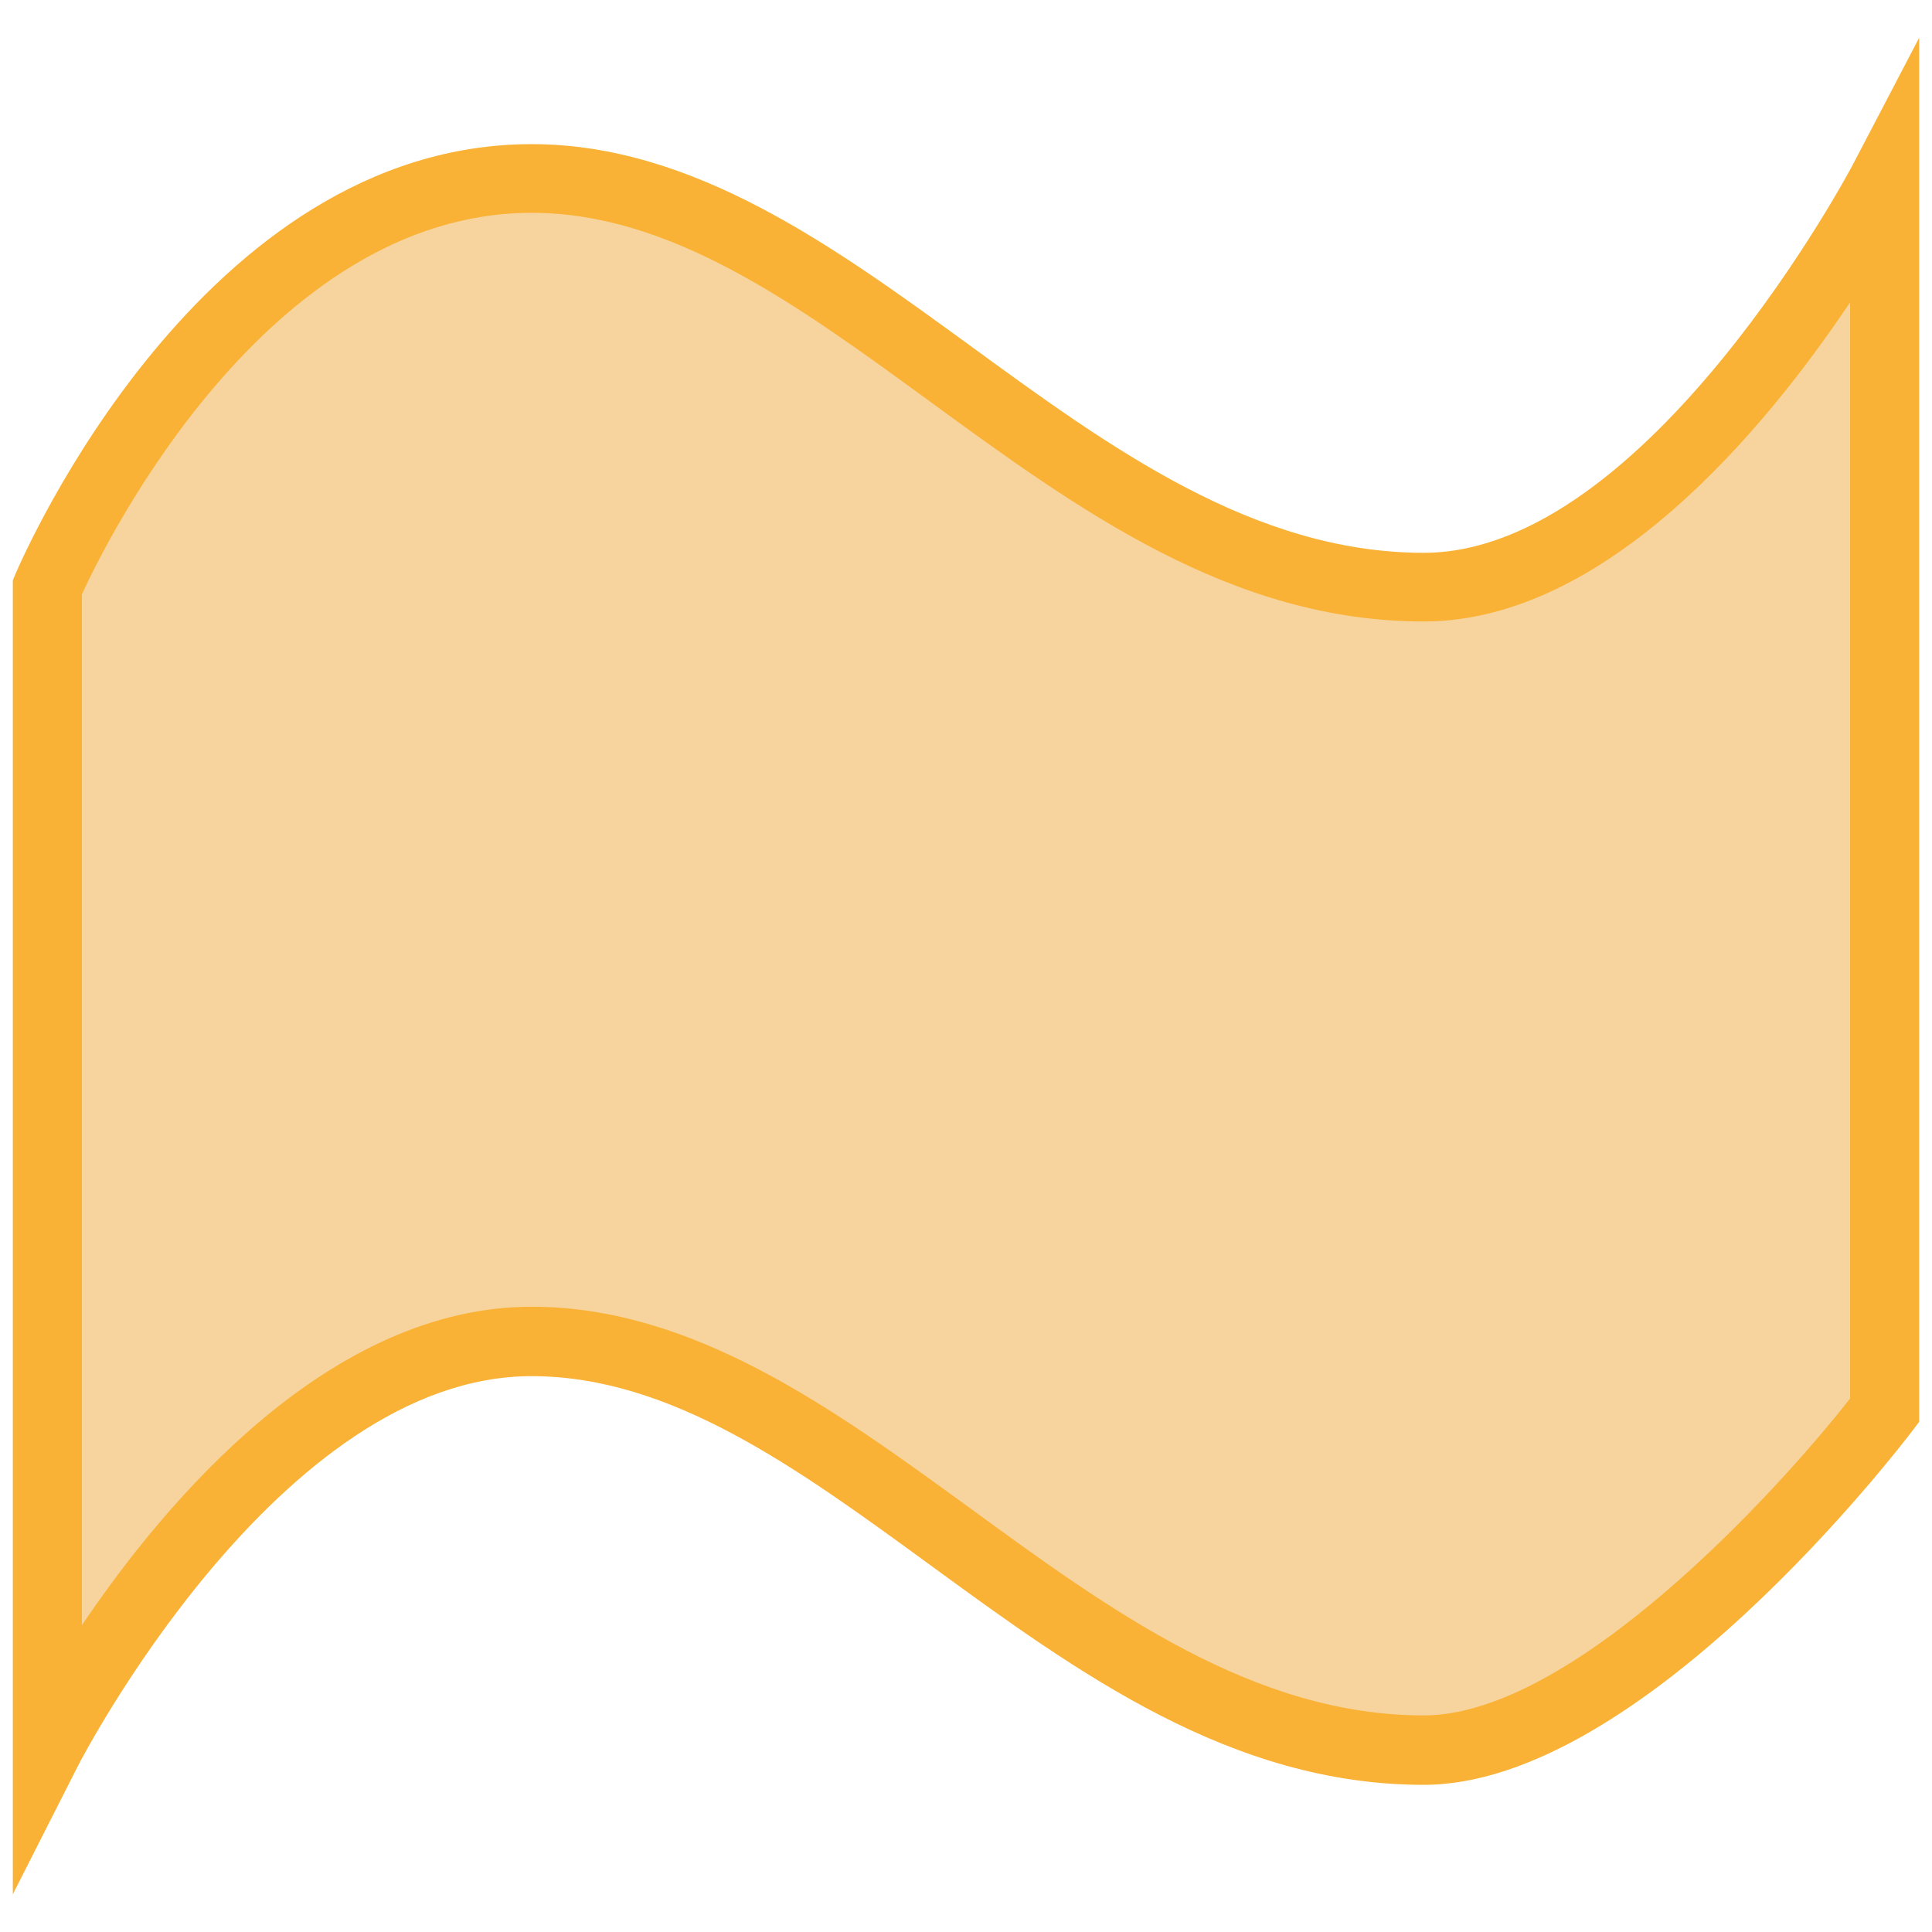
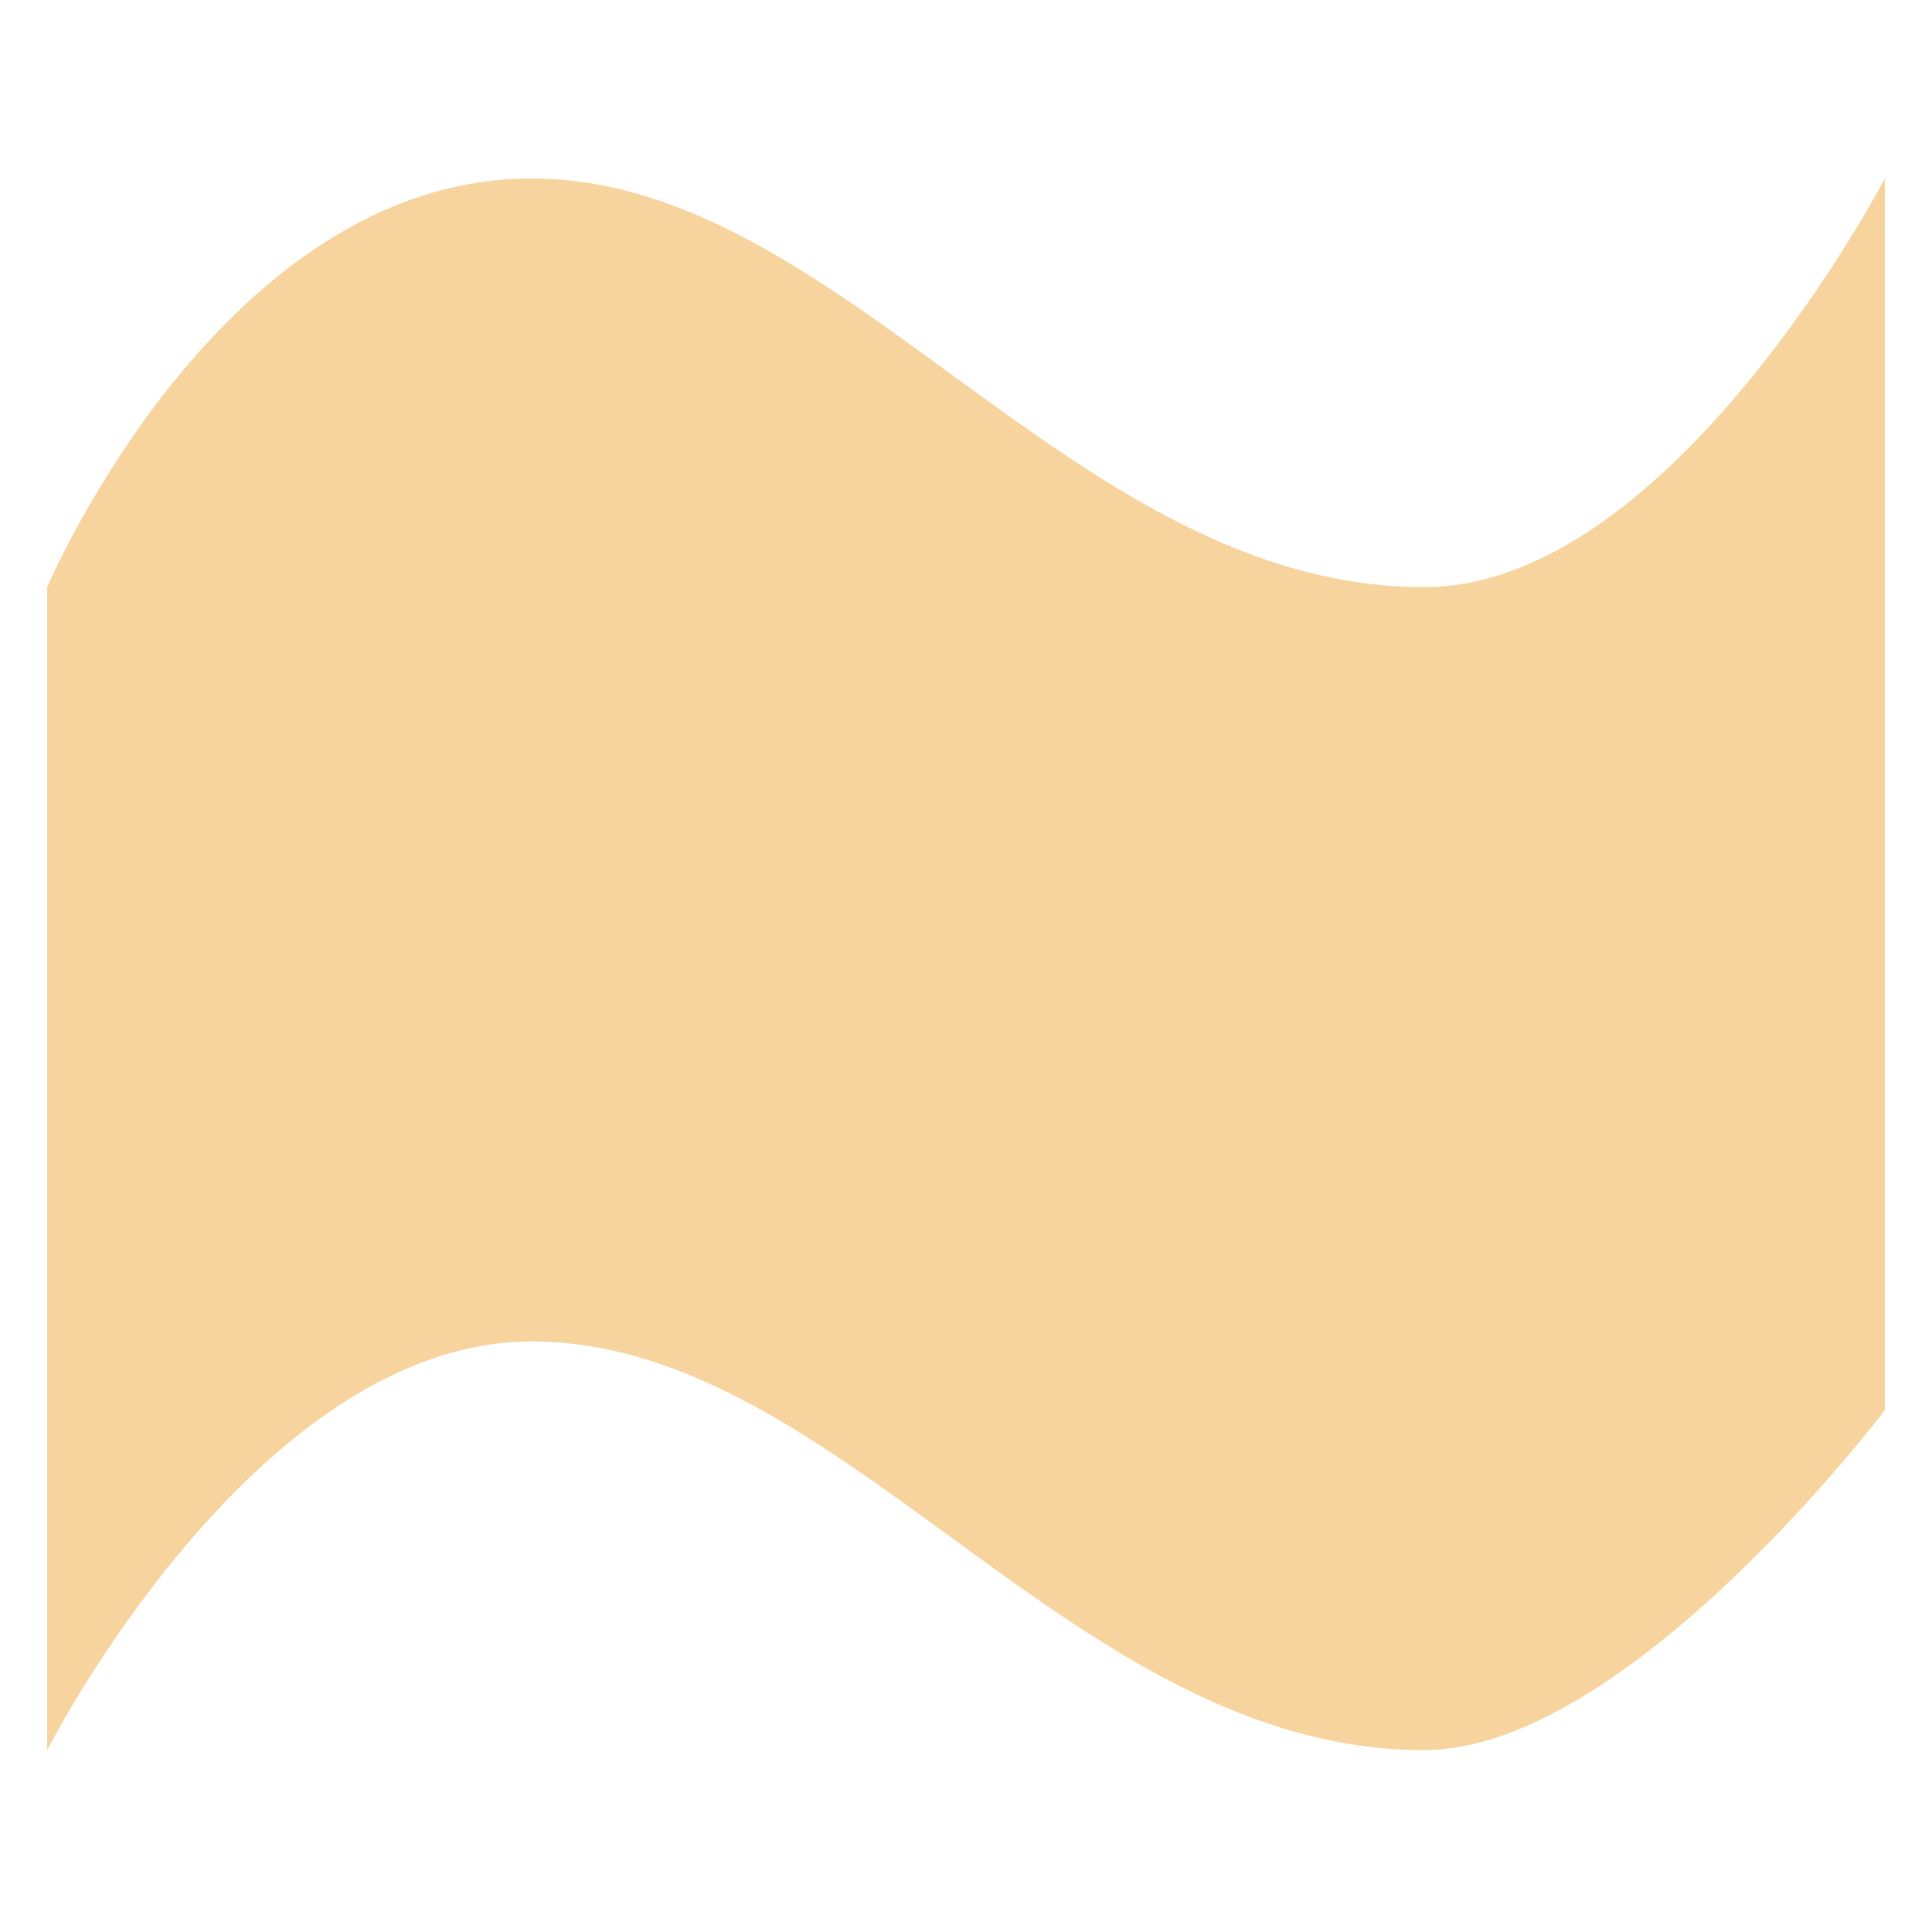
<svg xmlns="http://www.w3.org/2000/svg" version="1.1" id="Ebene_1" x="0px" y="0px" viewBox="0 0 512 512" style="enable-background:new 0 0 512 512;" xml:space="preserve">
  <style type="text/css">
	.st0{fill:#F7D49D;}
	.st1{fill:#F9B235;}
</style>
  <path class="st0" d="M12.5,463.8c0,0,55-108.3,128.4-108.3c82.4,0,143.3,108.3,236.5,108.3c54,0,122.1-90.1,122.1-90.1V47.3  c0,0-56.5,108.3-122.1,108.3c-93.1,0-154-108.3-236.5-108.3c-82.4,0-128.4,108.3-128.4,108.3V463.8z" />
-   <path class="st1" d="M140.9,346.3L140.9,346.3c42.9,0,80.2,27.2,116.2,53.4c37,27,75.2,54.9,120.2,54.9c39.2,0,93-58.5,113-84V80.1  c-22.5,33.6-64.7,84.6-113,84.6c-51,0-91.7-29.7-131-58.4c-35.2-25.7-68.5-49.9-105.4-49.9c-70.2,0-113.2,88-119.2,101.1v273.2  C44.3,397.2,87.5,346.3,140.9,346.3 M3.4,502V153.8l0.7-1.7c2-4.6,49.3-113.9,136.8-113.9c42.9,0,80.2,27.2,116.2,53.4  c37,27,75.2,54.9,120.2,54.9c59.3,0,113.5-102.3,114-103.4L508.6,10v366.8l-1.9,2.5c-2.9,3.8-71.6,93.7-129.4,93.7  c-51,0-91.7-29.7-131-58.4c-35.2-25.7-68.5-49.9-105.4-49.9C74,364.6,21.2,466.9,20.7,467.9L3.4,502z" />
</svg>